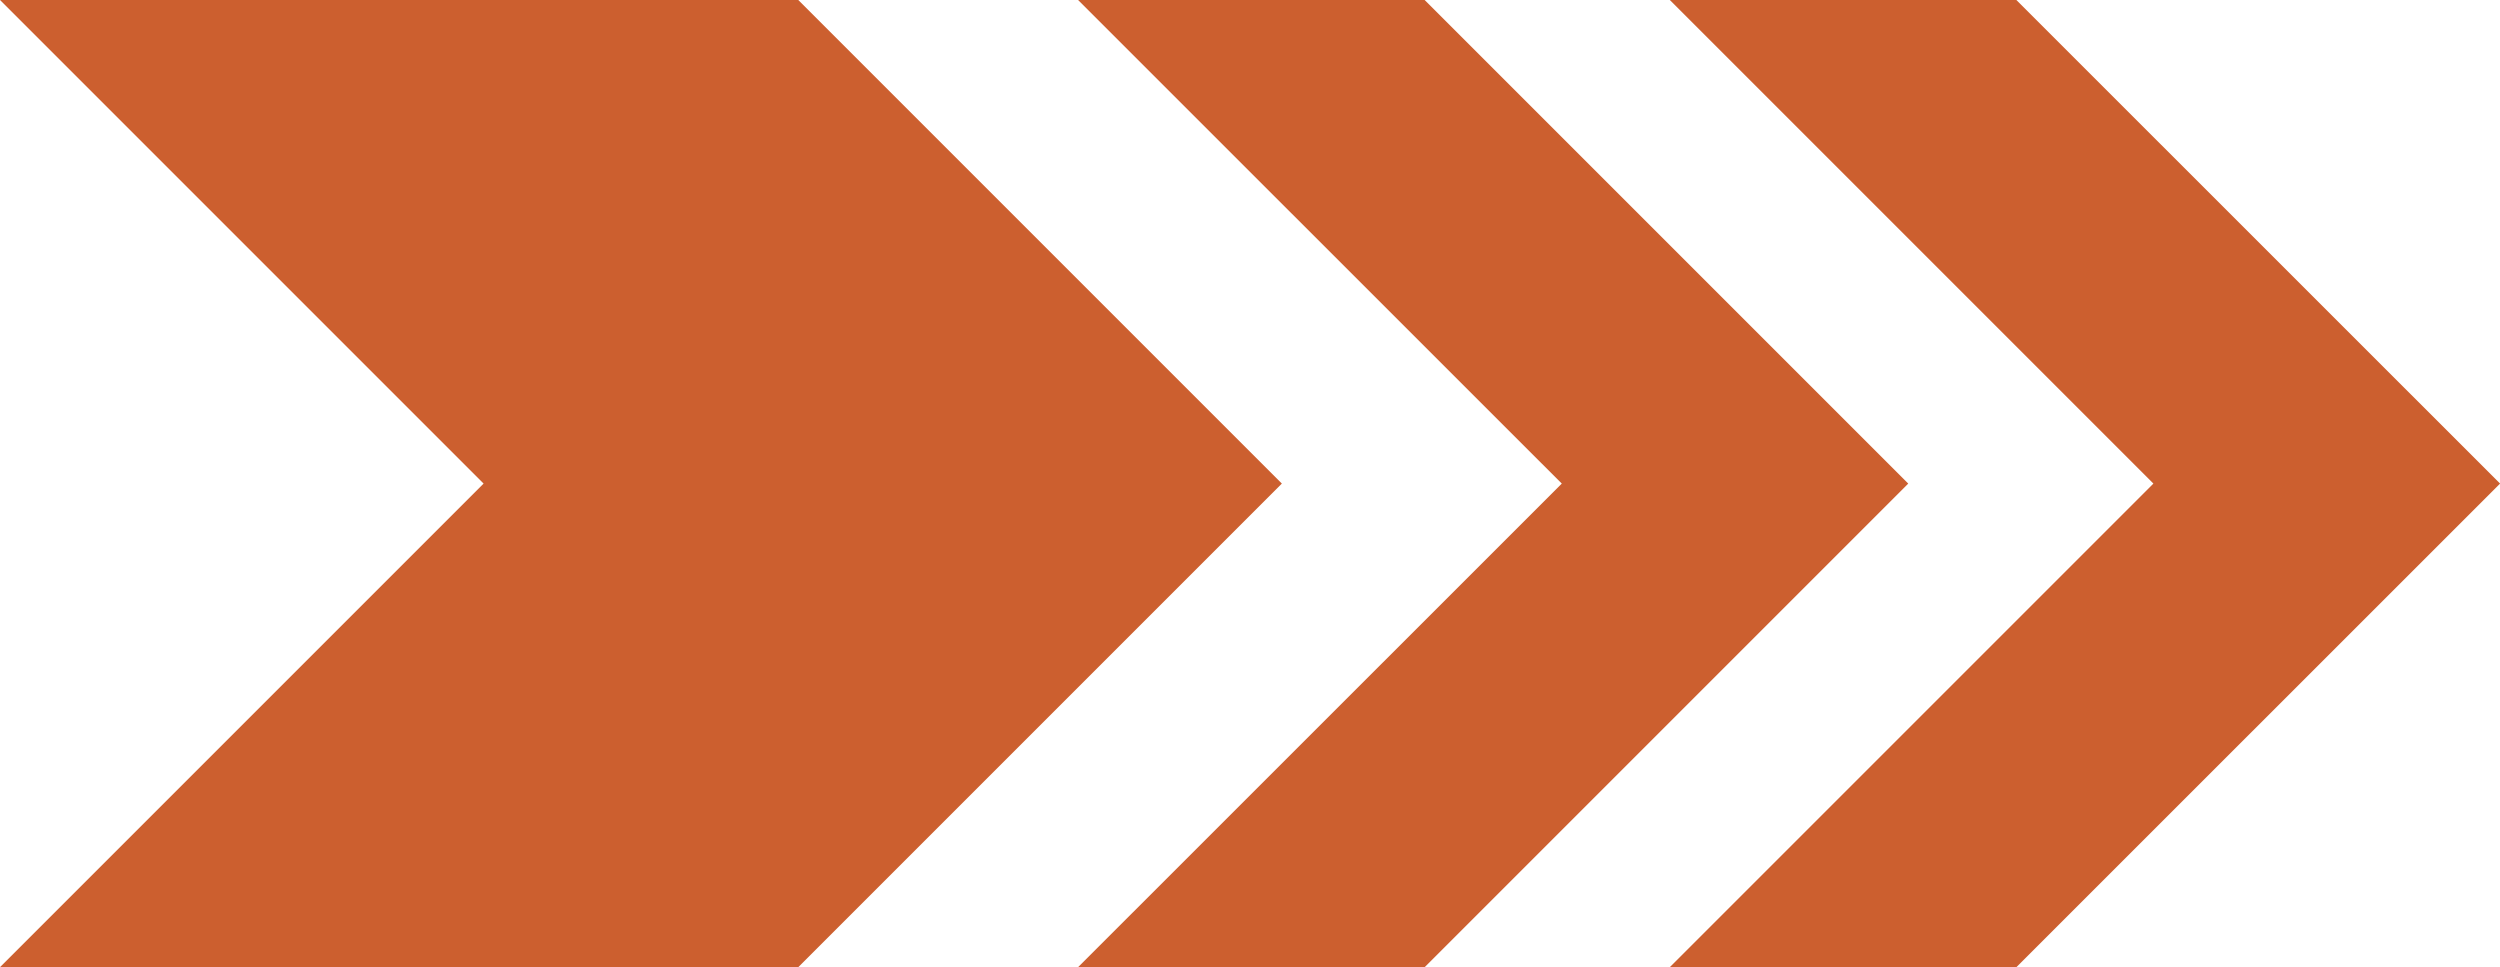
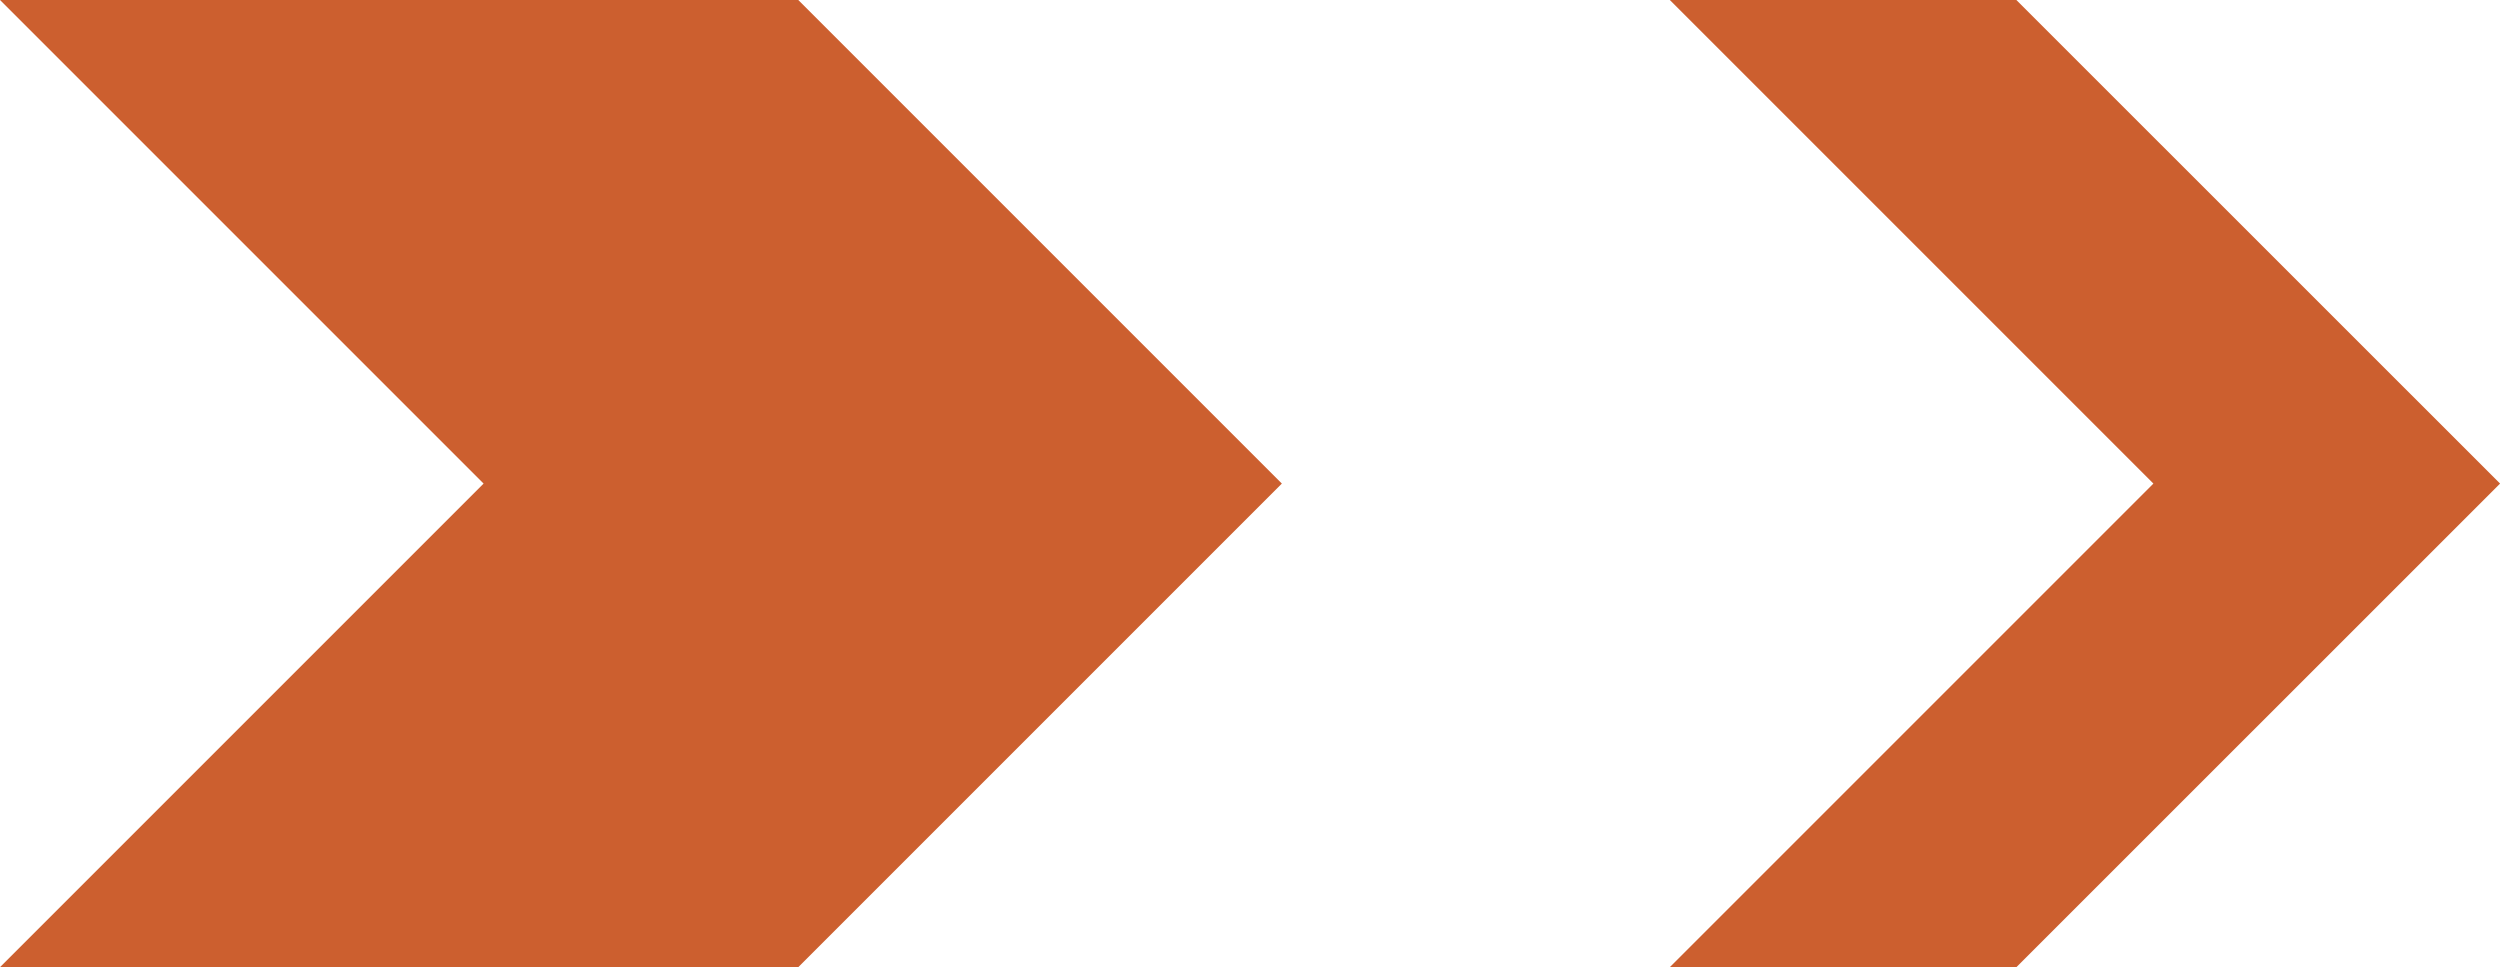
<svg xmlns="http://www.w3.org/2000/svg" width="97.164" height="37.59" viewBox="0 0 97.164 37.59">
  <g id="Group_285" data-name="Group 285" transform="translate(-2372.625 -2563.77)">
    <path id="Path_227" data-name="Path 227" d="M2372.625,2601.36l18.795-18.795-18.795-18.795h31.025l18.795,18.795-18.795,18.795Z" fill="#cc5f2f" />
-     <path id="Path_228" data-name="Path 228" d="M2414.525,2601.36l18.8-18.795-18.8-18.795h13.47l18.795,18.795-18.795,18.795Z" fill="#cc5f2f" />
    <path id="Path_229" data-name="Path 229" d="M2437.523,2601.36l18.795-18.795-18.795-18.795h13.469l18.8,18.795-18.8,18.795Z" fill="#cc5f2f" />
  </g>
</svg>